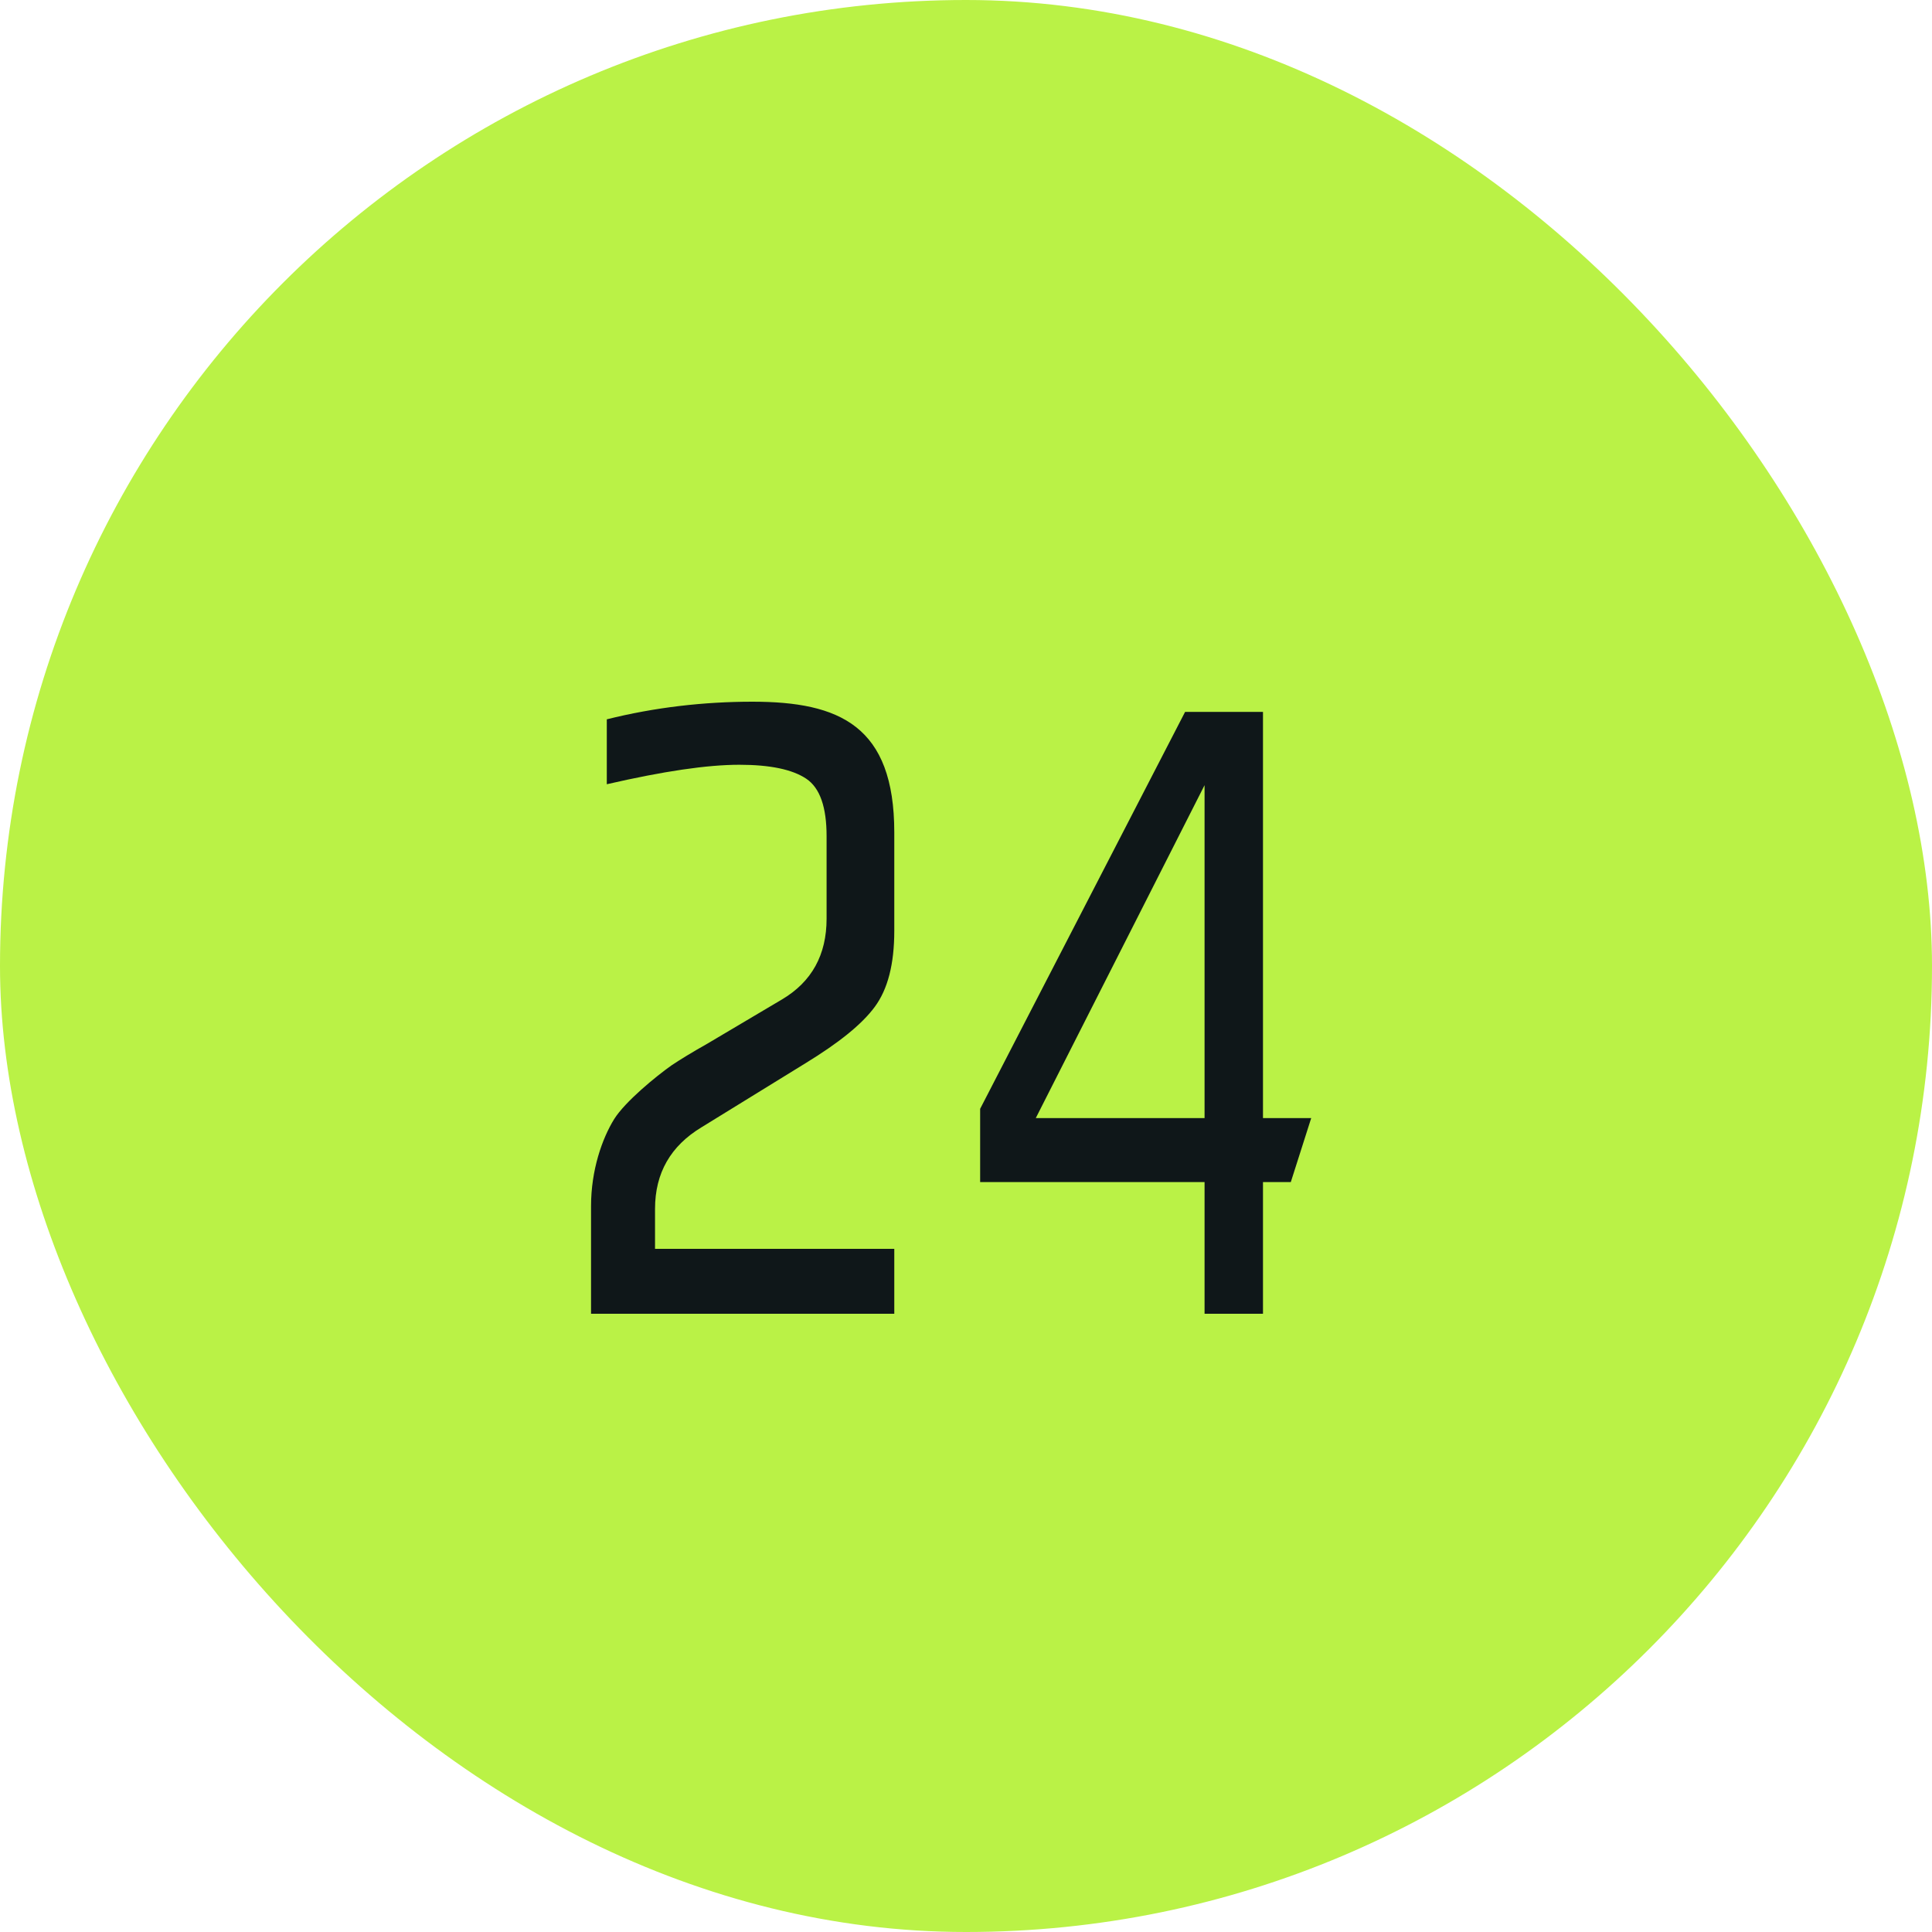
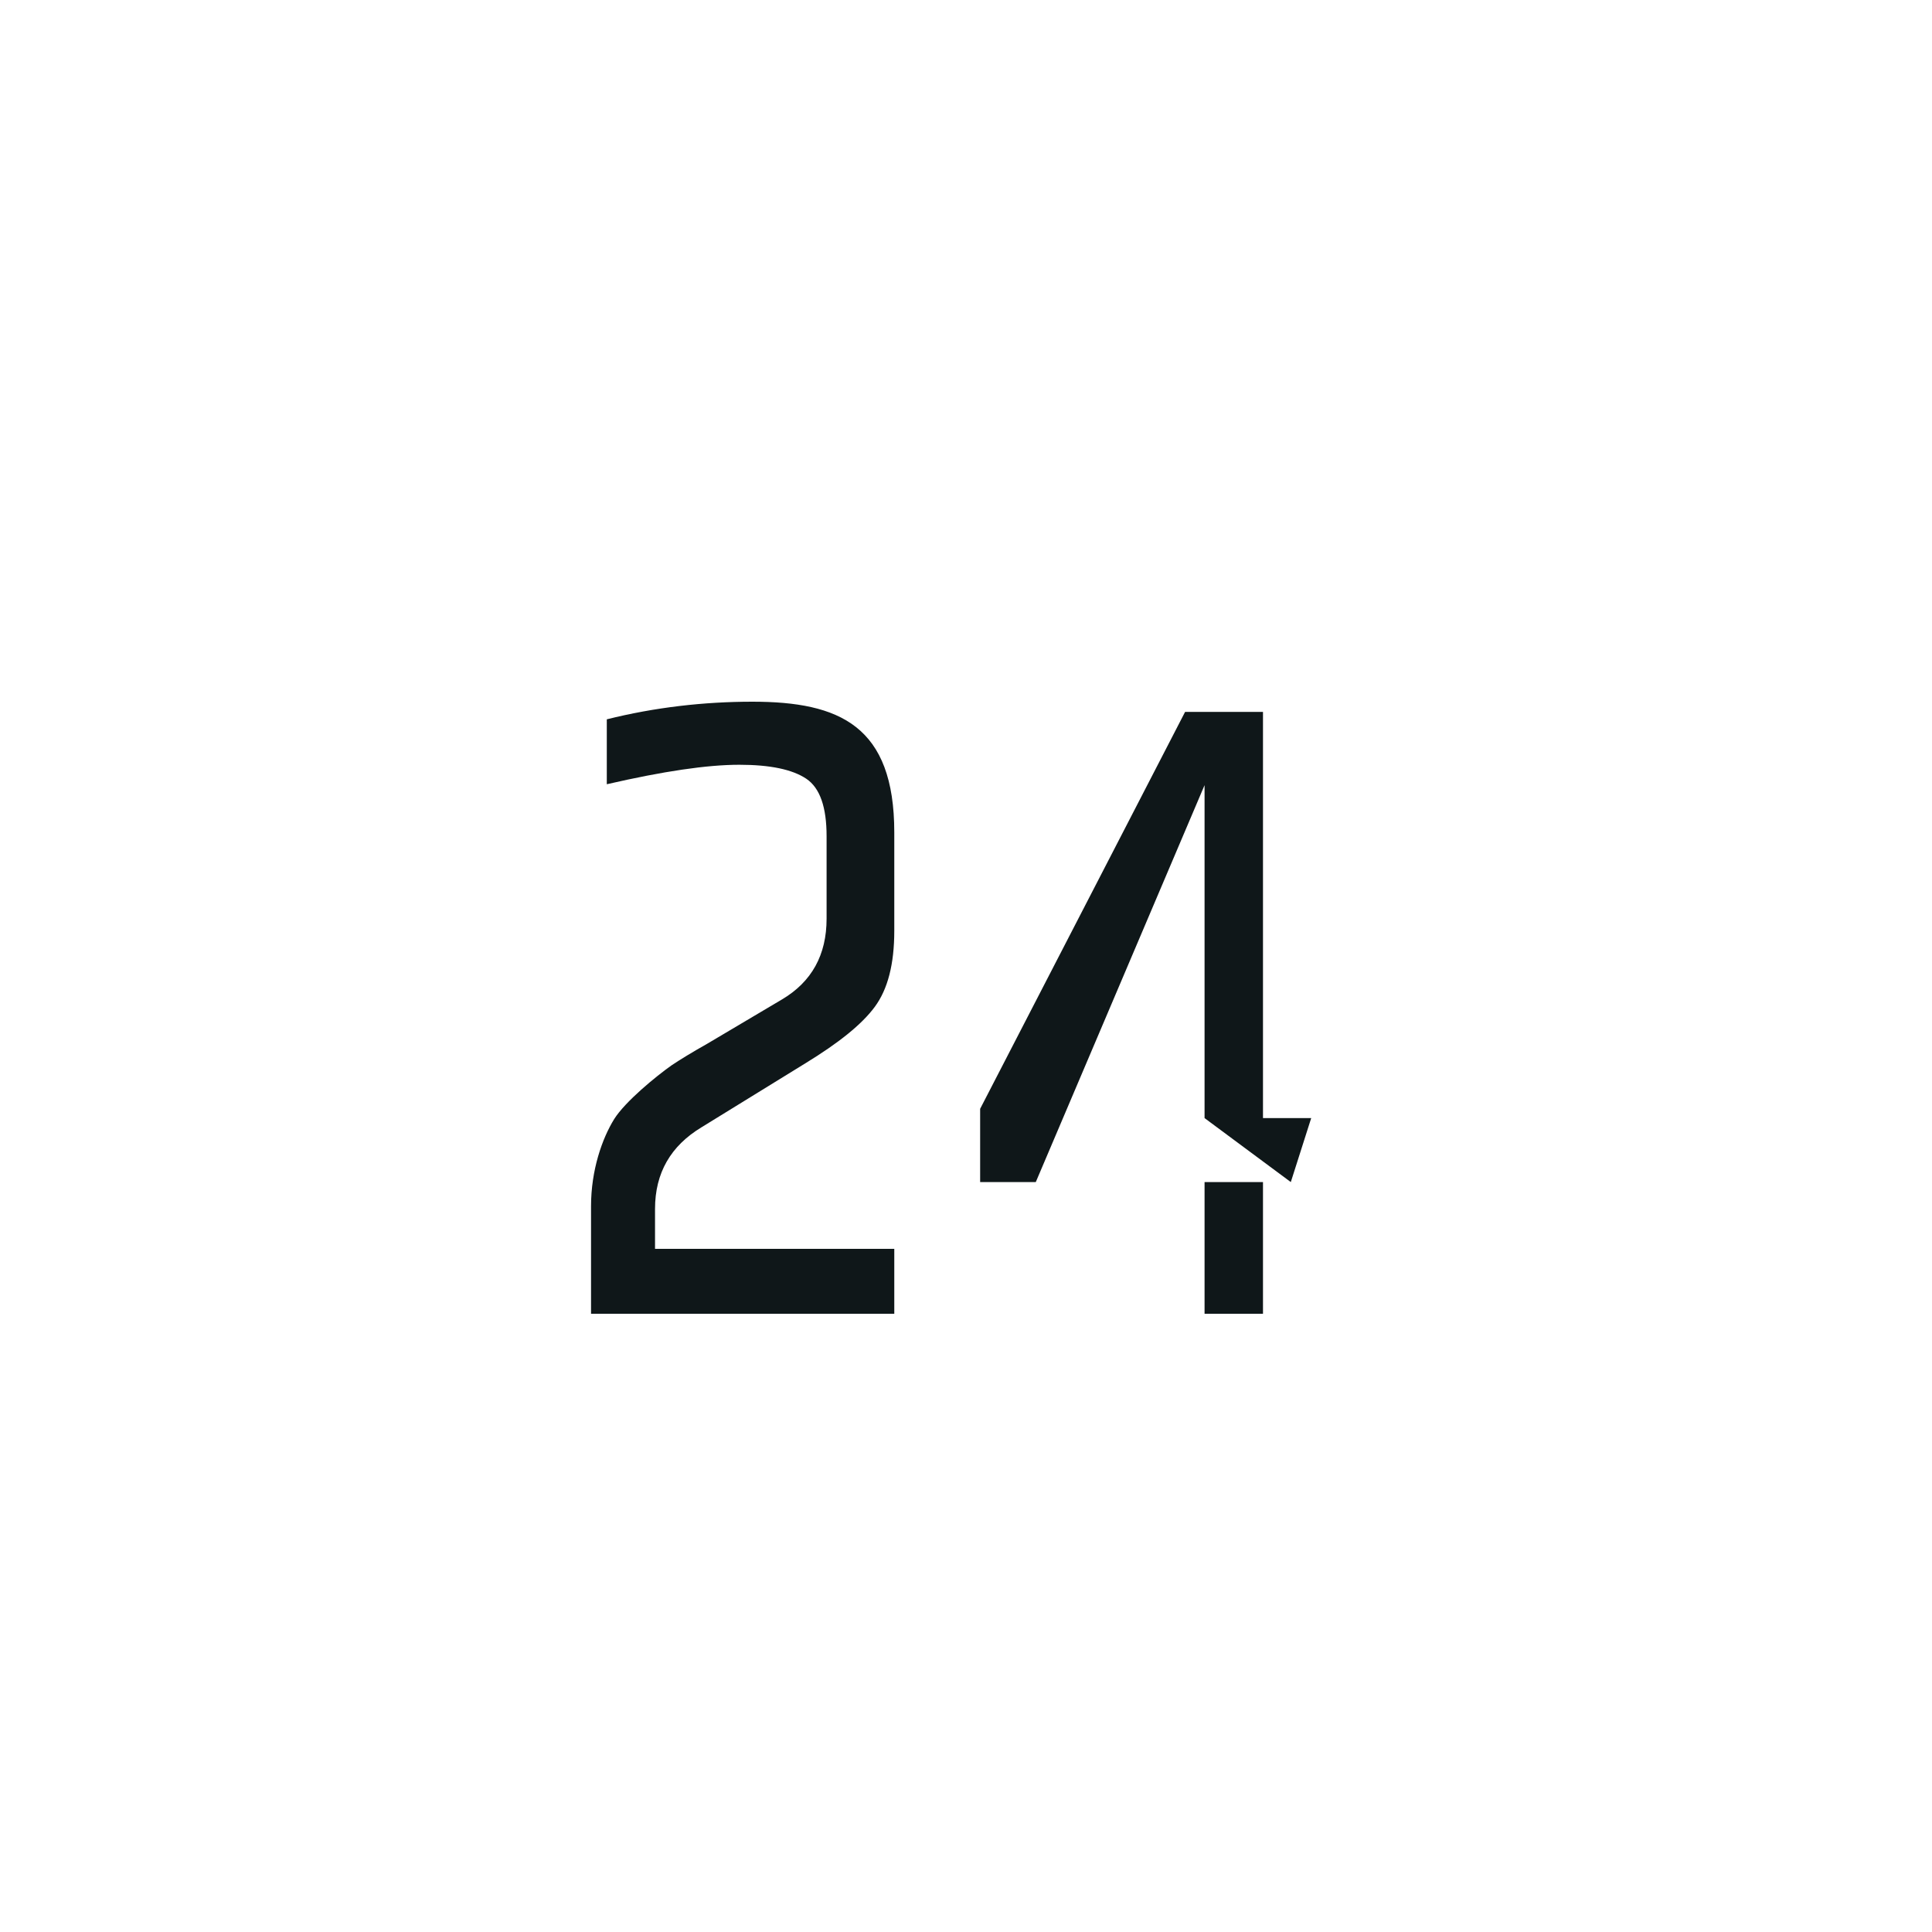
<svg xmlns="http://www.w3.org/2000/svg" width="50" height="50" viewBox="0 0 50 50" fill="none">
-   <rect width="50" height="50" rx="25" fill="#BAF246" />
-   <path d="M19.472 18.16C18.224 18.16 16.952 18.304 15.704 18.616V20.296C17.168 19.96 18.296 19.792 19.136 19.792C19.928 19.792 20.504 19.912 20.864 20.152C21.224 20.392 21.392 20.896 21.392 21.64V23.776C21.392 24.712 21.008 25.408 20.24 25.864L18.296 27.016C17.912 27.232 17.6 27.424 17.384 27.568C16.976 27.856 16.184 28.504 15.896 28.96C15.584 29.464 15.296 30.28 15.296 31.216V34H23.144V32.32H16.952V31.288C16.952 30.352 17.36 29.656 18.152 29.176L20.84 27.52C21.704 26.992 22.304 26.512 22.64 26.056C22.976 25.6 23.144 24.952 23.144 24.088V21.544C23.144 18.784 21.728 18.16 19.472 18.16ZM33.406 30.592L33.934 28.936H32.686V18.424H30.67L25.366 28.696V30.592H31.174V34H32.686V30.592H33.406ZM31.174 28.936H26.806L31.174 20.32V28.936Z" fill="#0F1719" />
+   <path d="M19.472 18.16C18.224 18.16 16.952 18.304 15.704 18.616V20.296C17.168 19.96 18.296 19.792 19.136 19.792C19.928 19.792 20.504 19.912 20.864 20.152C21.224 20.392 21.392 20.896 21.392 21.64V23.776C21.392 24.712 21.008 25.408 20.24 25.864L18.296 27.016C17.912 27.232 17.6 27.424 17.384 27.568C16.976 27.856 16.184 28.504 15.896 28.96C15.584 29.464 15.296 30.28 15.296 31.216V34H23.144V32.32H16.952V31.288C16.952 30.352 17.36 29.656 18.152 29.176L20.84 27.52C21.704 26.992 22.304 26.512 22.64 26.056C22.976 25.6 23.144 24.952 23.144 24.088V21.544C23.144 18.784 21.728 18.16 19.472 18.16ZM33.406 30.592L33.934 28.936H32.686V18.424H30.67L25.366 28.696V30.592H31.174V34H32.686V30.592H33.406ZH26.806L31.174 20.32V28.936Z" fill="#0F1719" />
</svg>